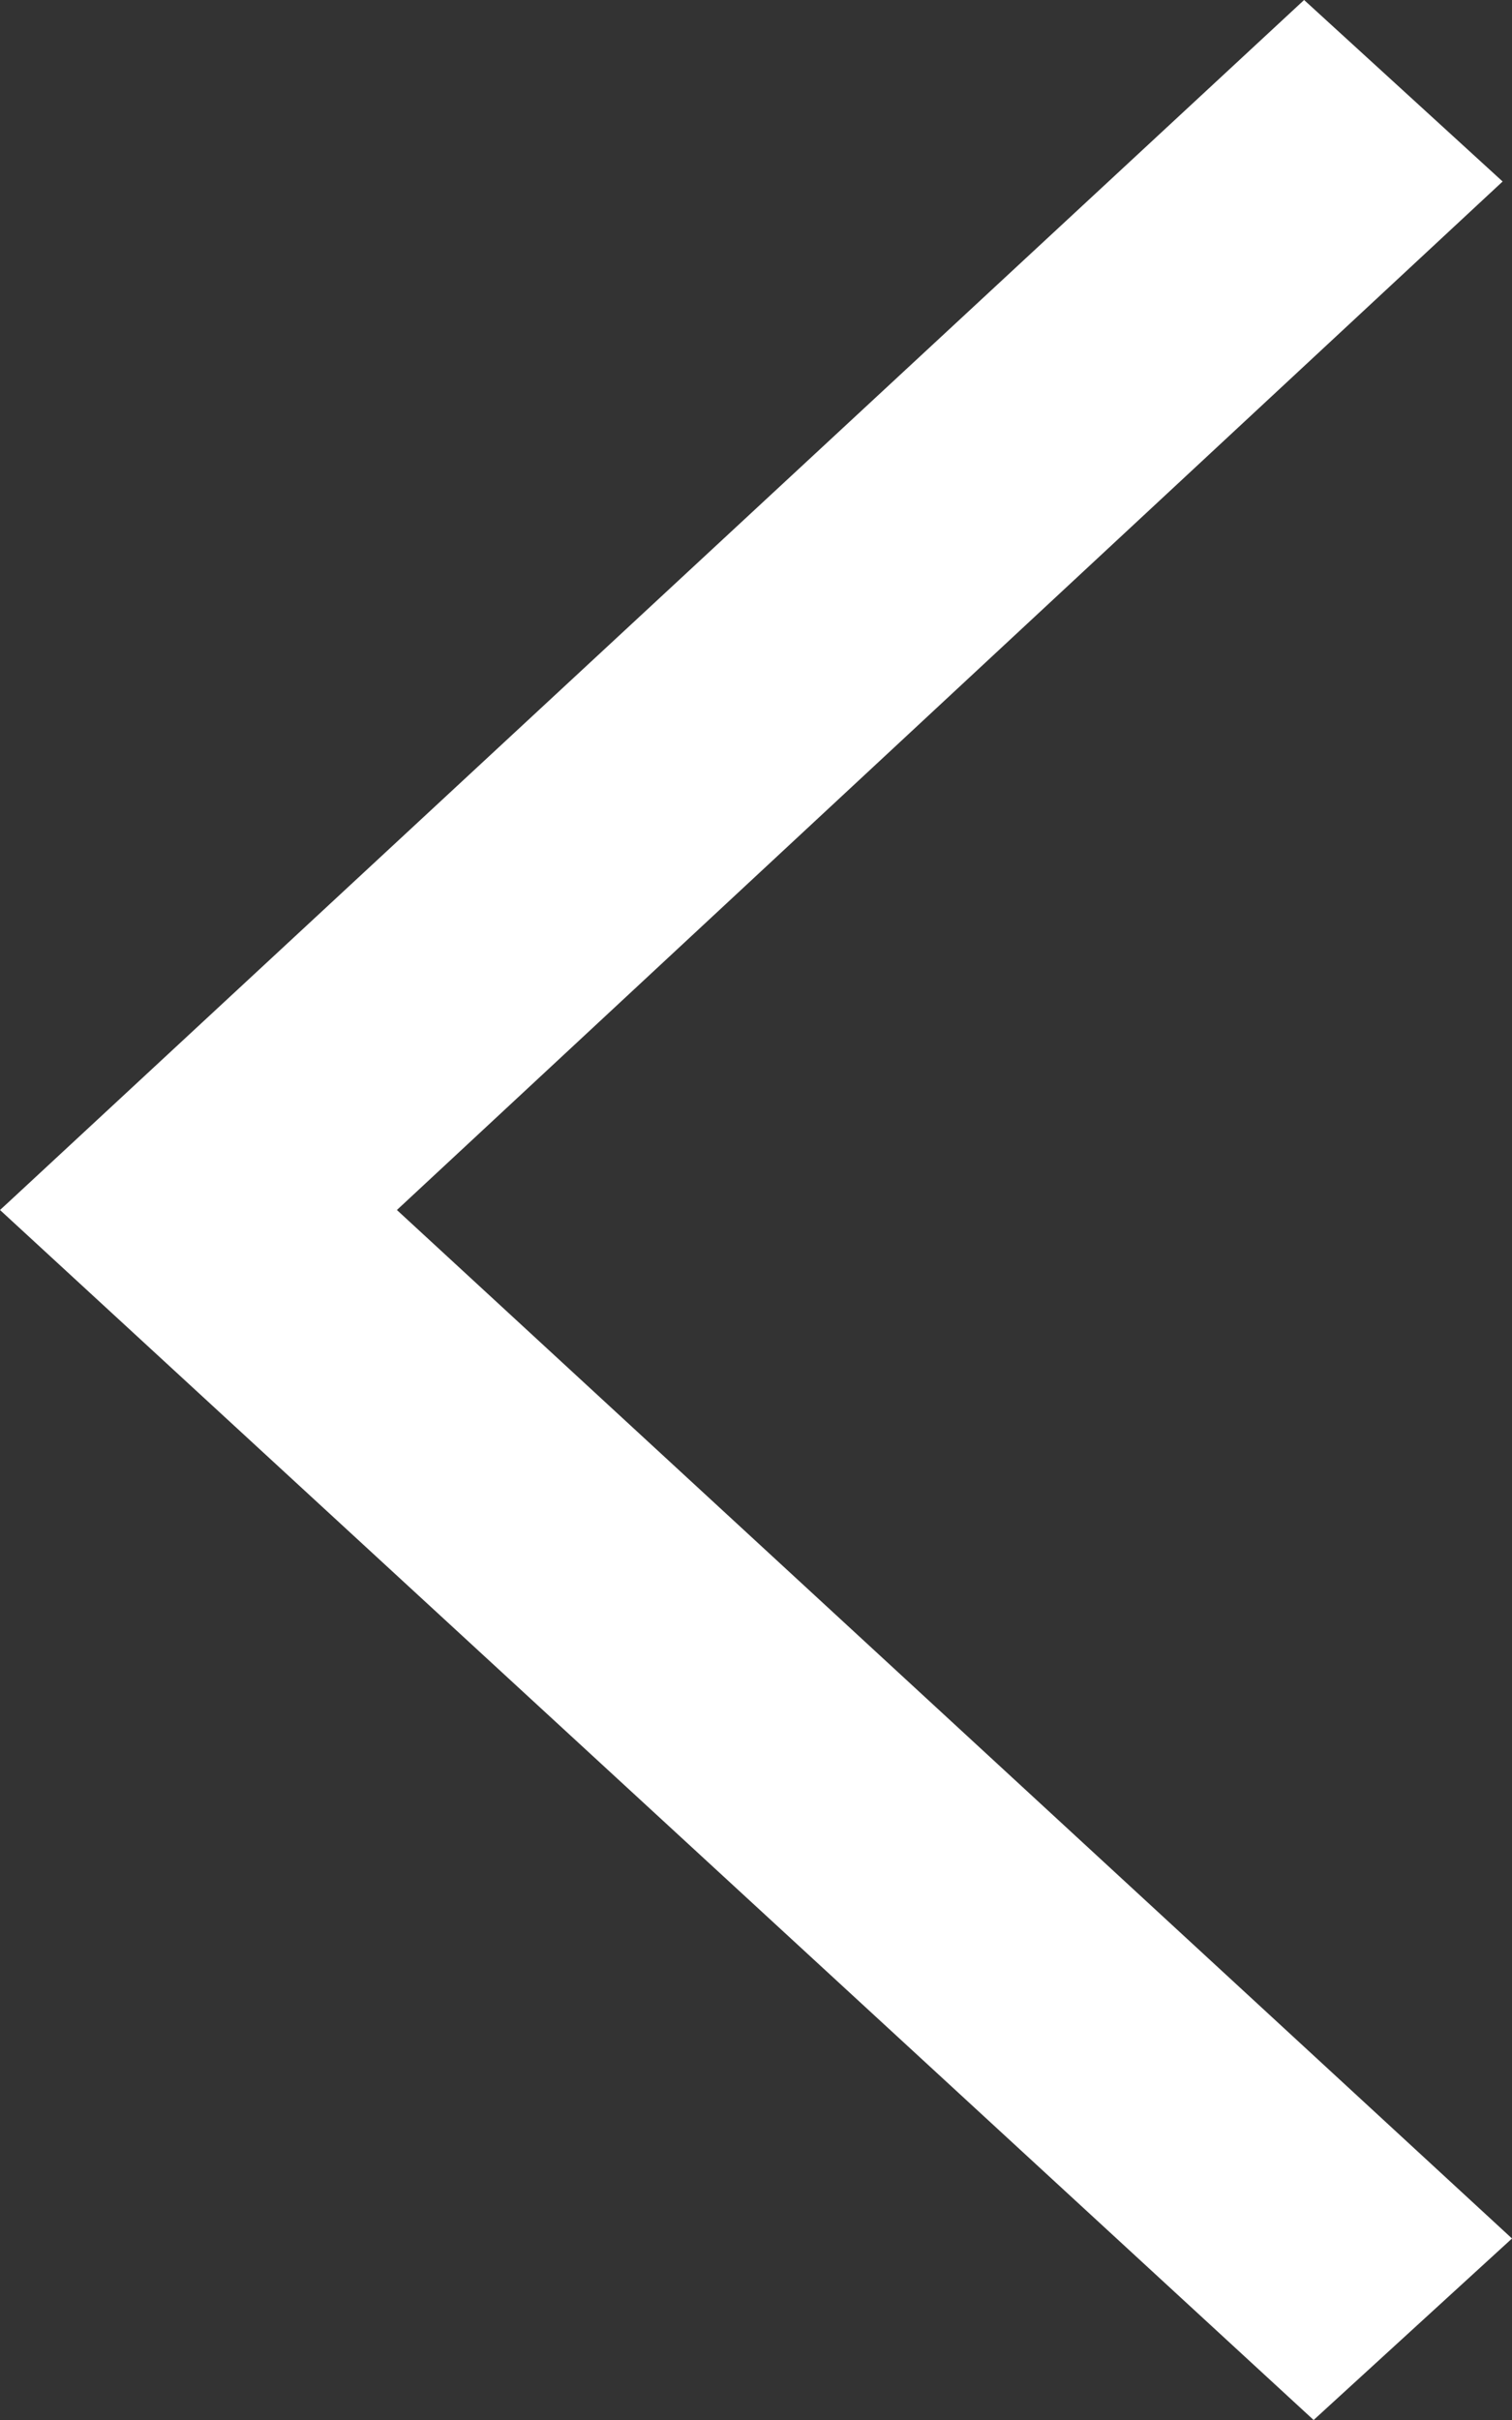
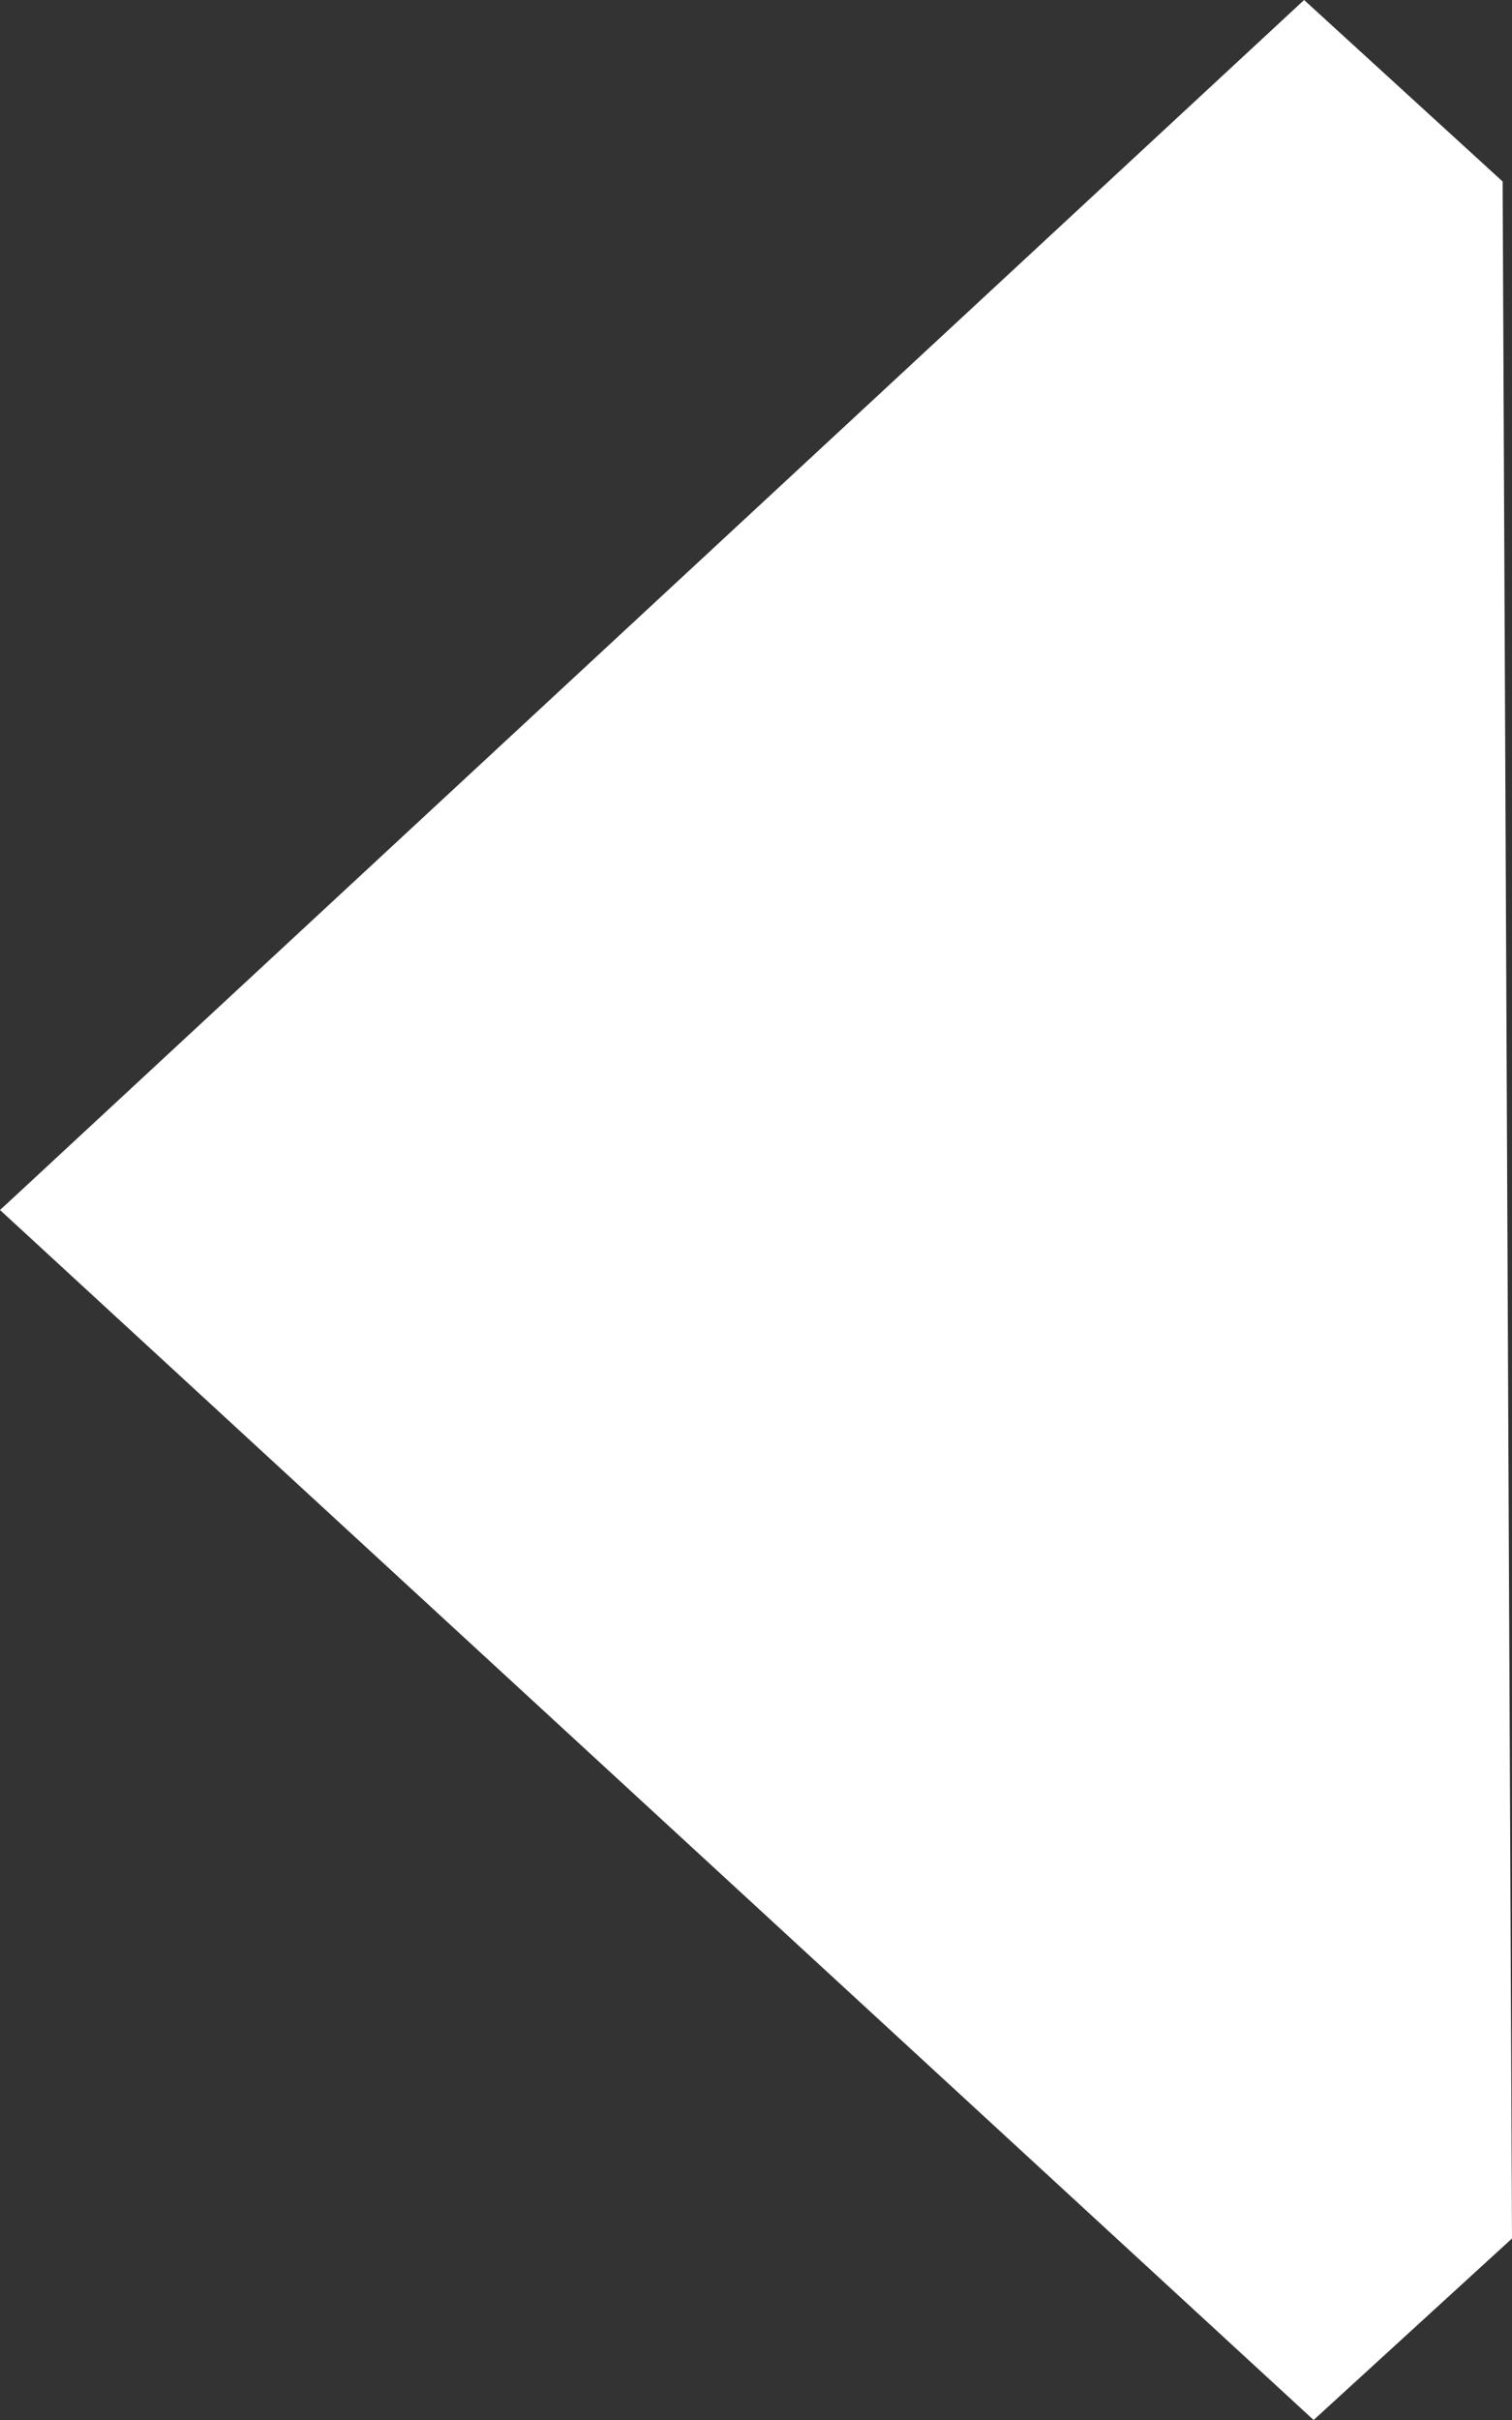
<svg xmlns="http://www.w3.org/2000/svg" width="10" height="16" viewBox="0 0 10 16" fill="none">
  <rect x="0" y="0" width="10" height="16" fill="#333333" stroke="none" />
-   <path fill-rule="evenodd" clip-rule="evenodd" d="M0.062 7.943L8.625 0L9.938 1.2L2.625 8L10 14.8L8.688 16L0 8L0.062 7.943Z" fill="white" />
+   <path fill-rule="evenodd" clip-rule="evenodd" d="M0.062 7.943L8.625 0L9.938 1.2L10 14.8L8.688 16L0 8L0.062 7.943Z" fill="white" />
</svg>